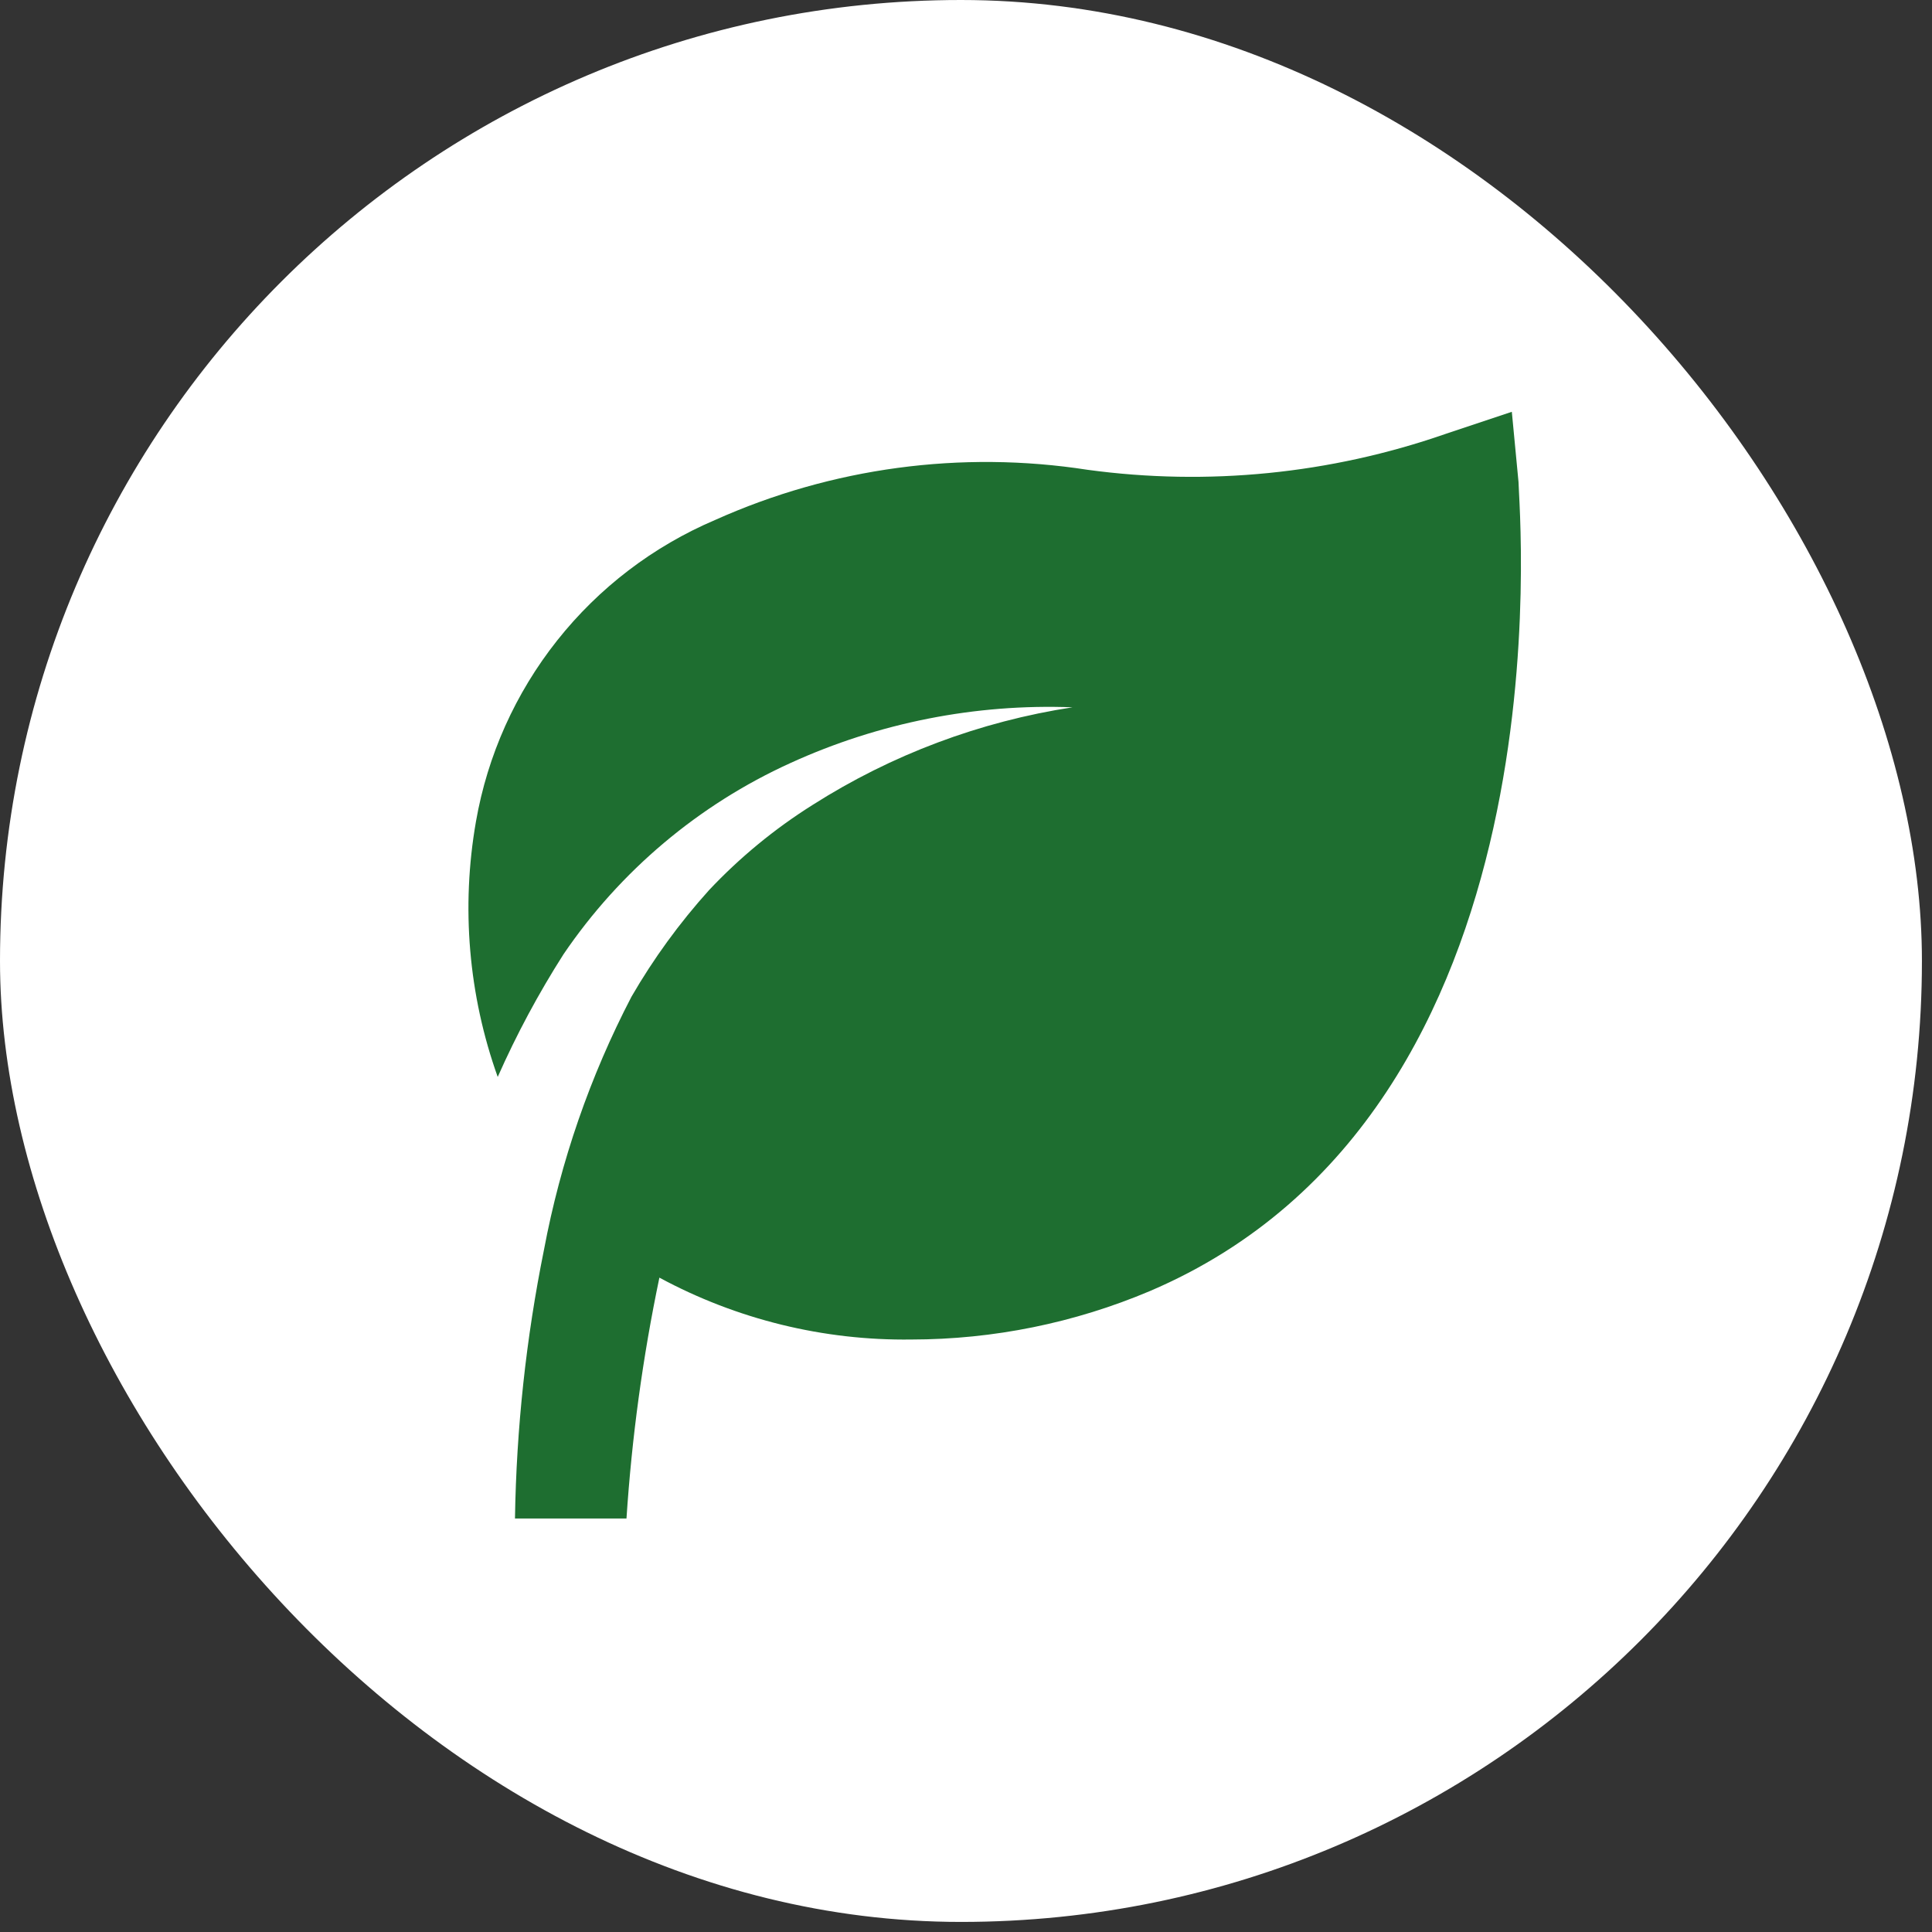
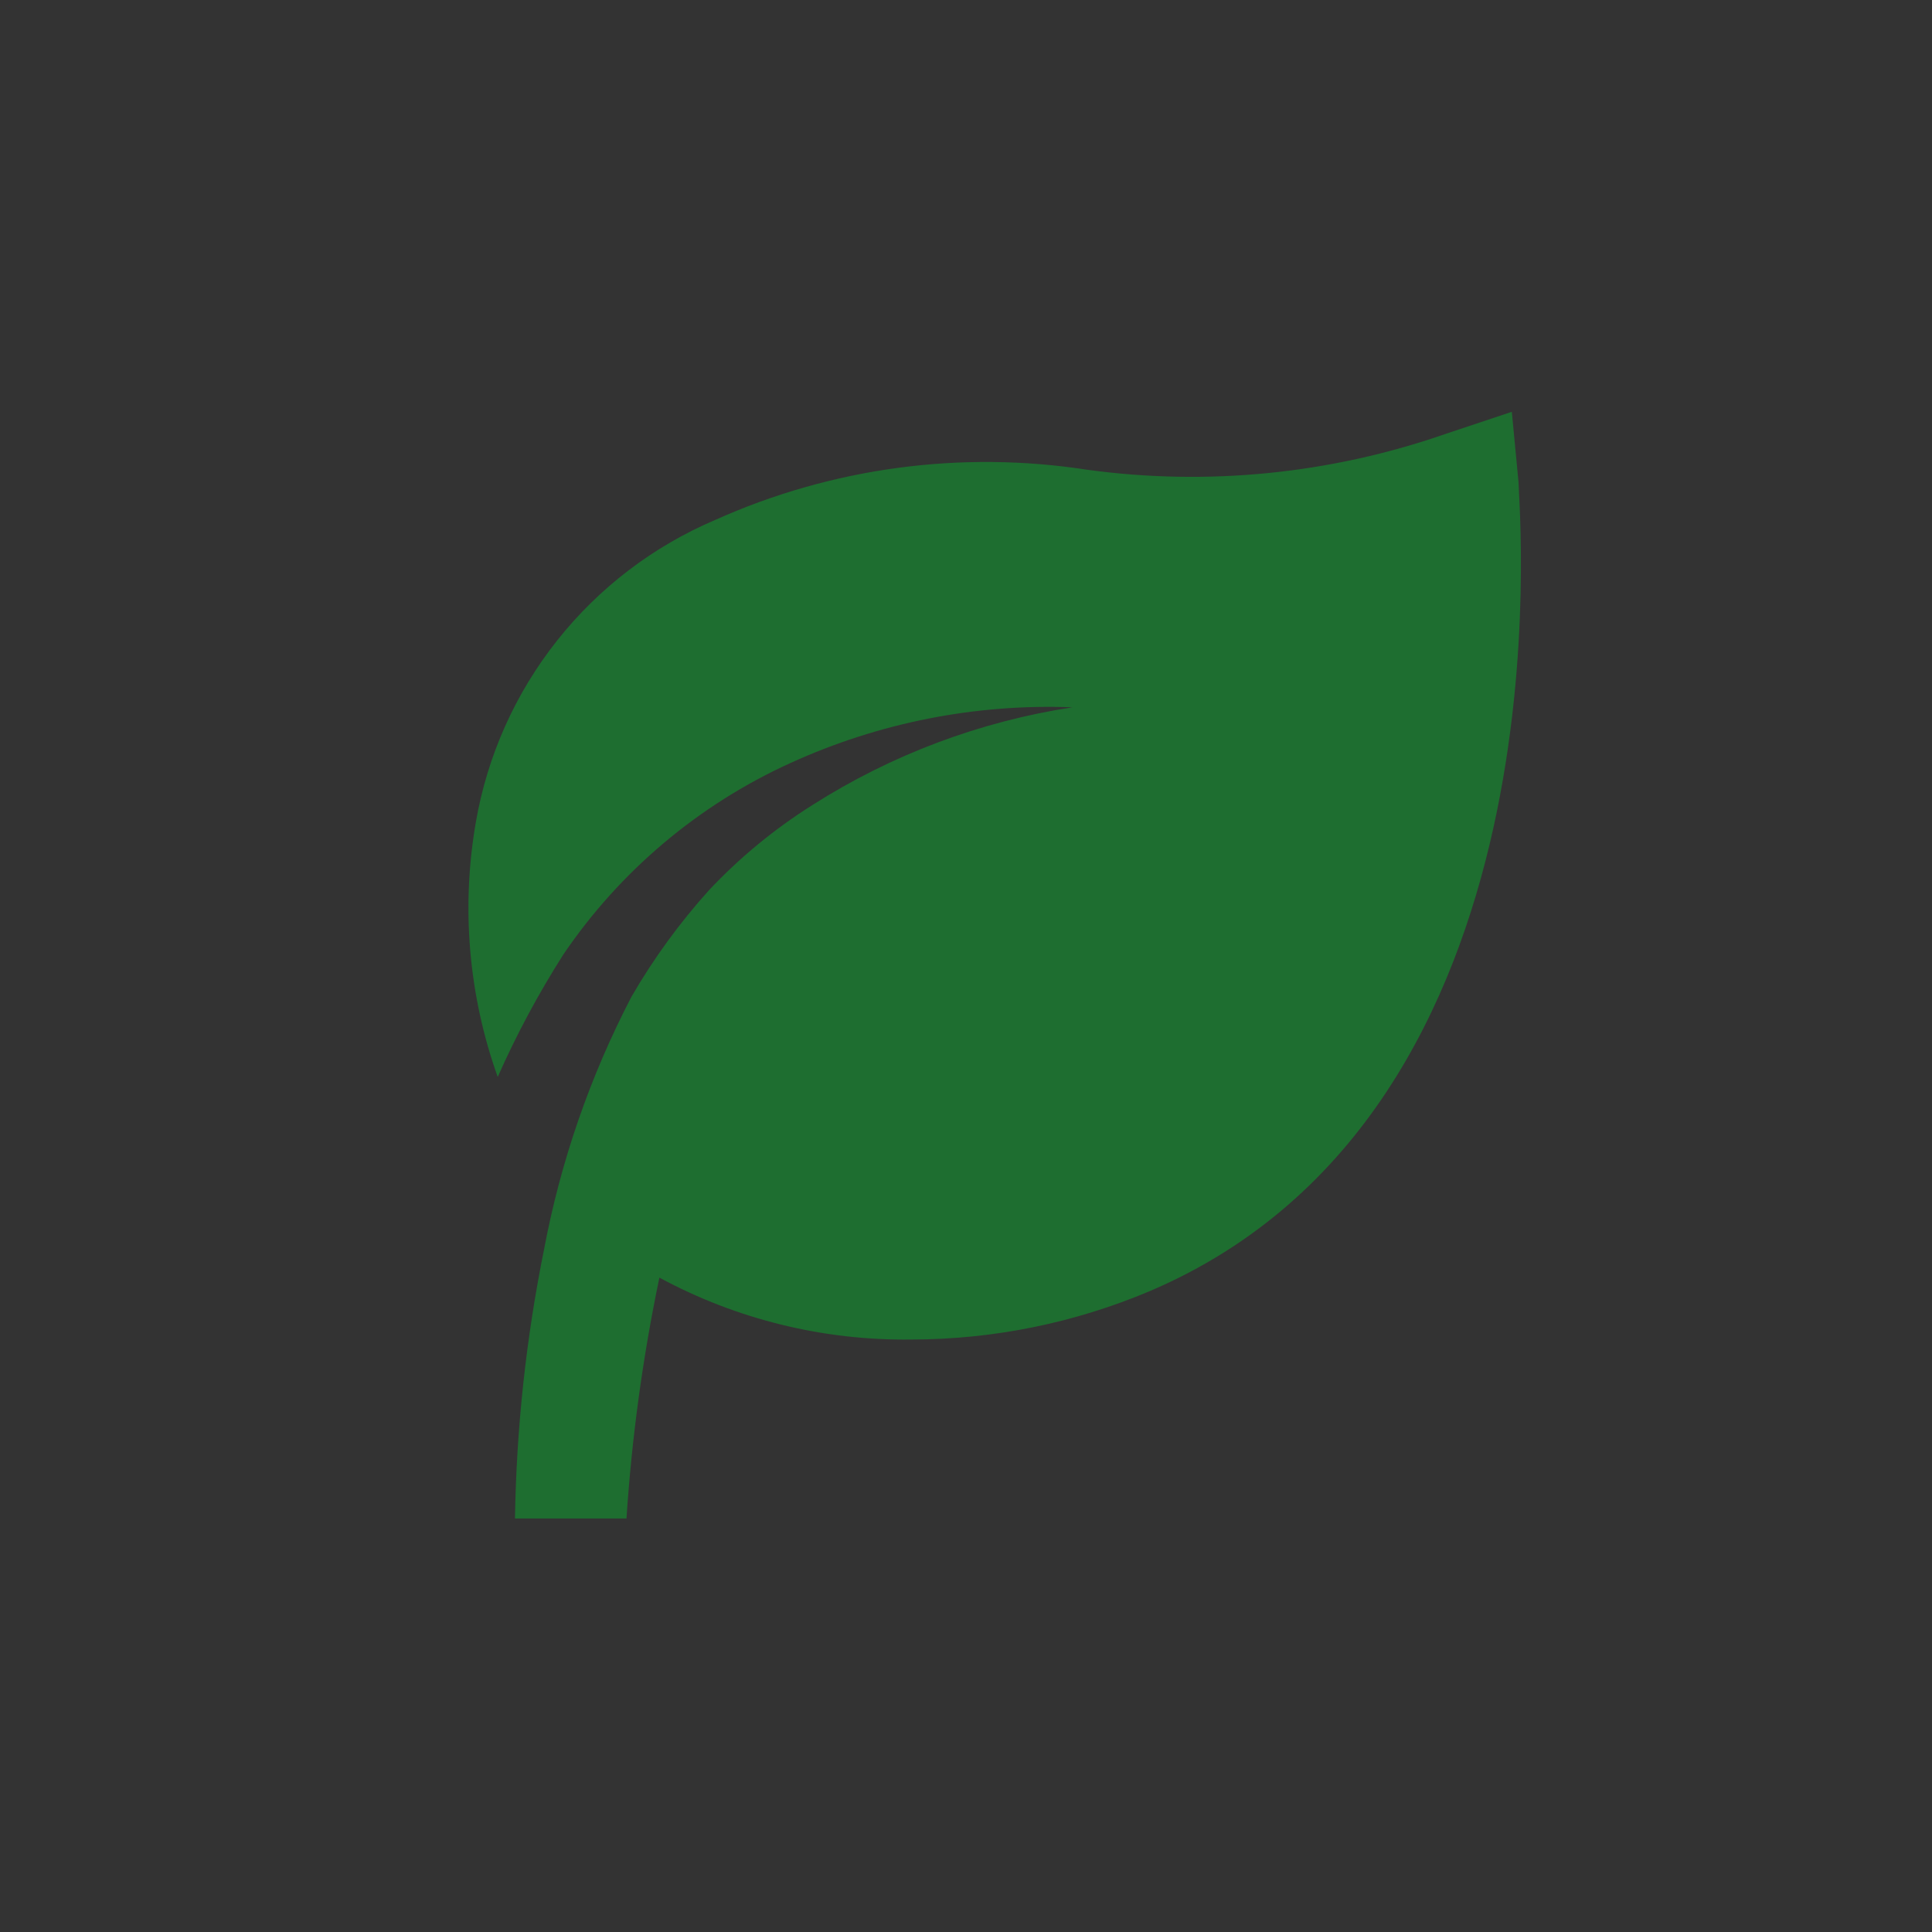
<svg xmlns="http://www.w3.org/2000/svg" fill="none" height="100%" overflow="visible" preserveAspectRatio="none" style="display: block;" viewBox="0 0 60 60" width="100%">
  <rect x="0" y="0" width="60" height="60" fill="#333333" stroke="none" />
  <g id="Frame 2072754229">
-     <rect fill="white" height="59.687" rx="29.844" width="59.687" />
    <g id="bxs:leaf">
      <path d="M47.159 14.971L46.951 12.789L44.874 13.482C41.313 14.719 37.51 15.098 33.775 14.59C29.85 13.981 25.833 14.522 22.209 16.148C20.288 16.966 18.602 18.252 17.305 19.888C16.007 21.524 15.14 23.458 14.781 25.515C14.316 28.172 14.549 30.905 15.457 33.445C16.041 32.126 16.724 30.853 17.5 29.636C19.259 27.047 21.697 24.992 24.547 23.697C27.292 22.444 30.292 21.851 33.308 21.966C30.437 22.406 27.69 23.437 25.239 24.996C24.058 25.738 22.975 26.629 22.019 27.645C21.104 28.661 20.297 29.769 19.612 30.952C18.325 33.424 17.409 36.073 16.894 38.812C16.338 41.561 16.037 44.355 15.993 47.158H19.456C19.621 44.644 19.962 42.145 20.478 39.678C22.88 40.975 25.574 41.637 28.304 41.6C30.85 41.598 33.37 41.086 35.714 40.094C48.891 34.467 47.159 15.75 47.159 14.971Z" fill="#1E6E30" id="Vector" />
    </g>
  </g>
</svg>